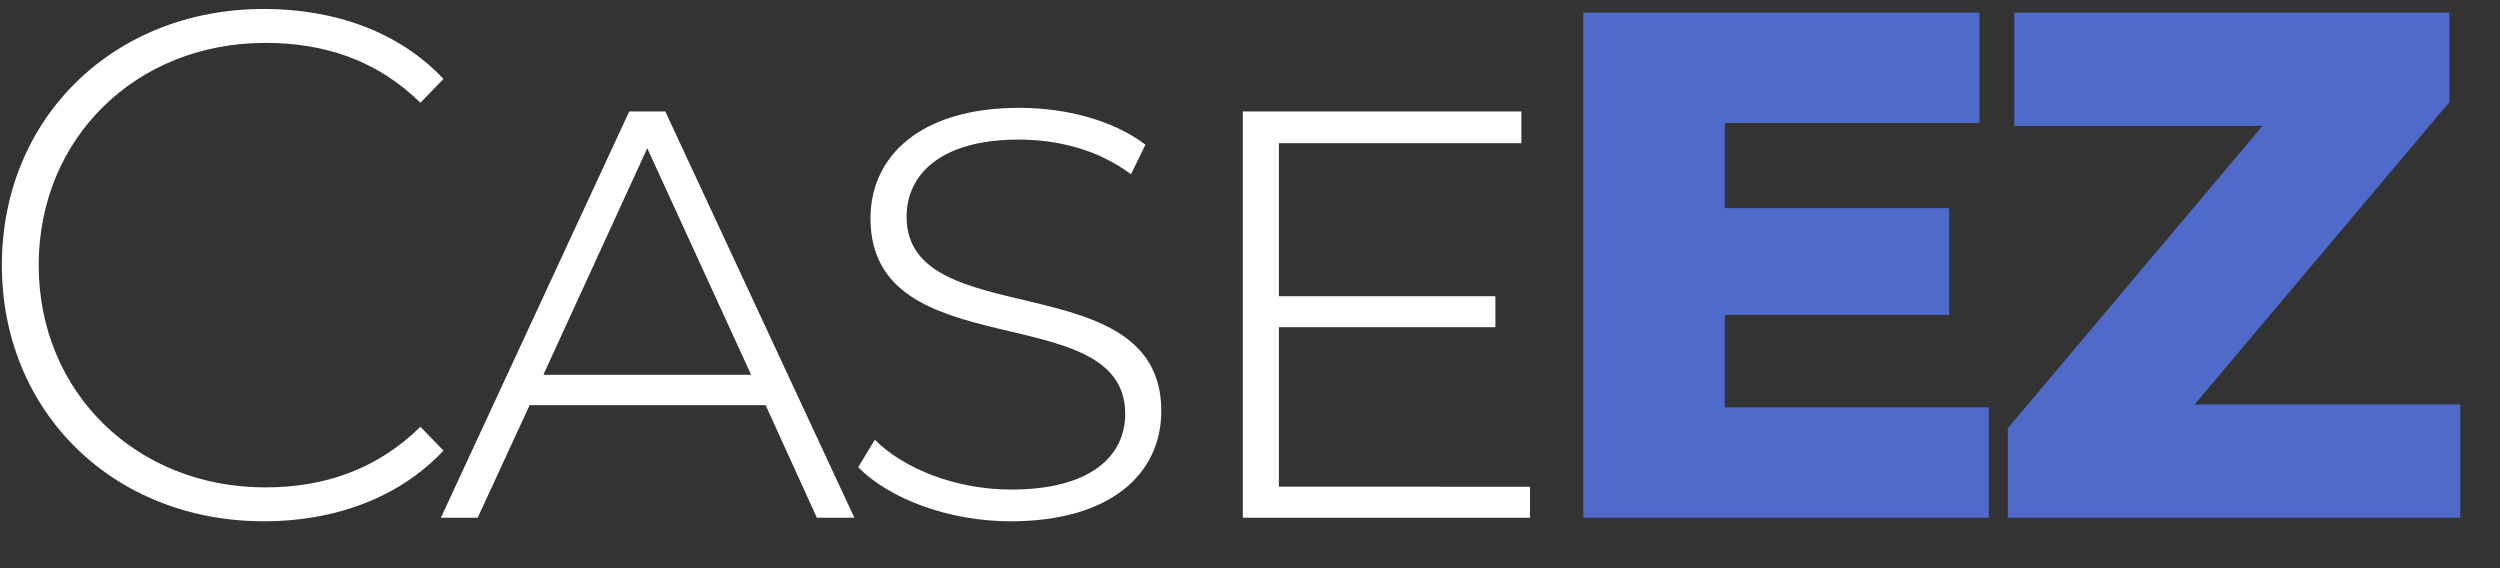
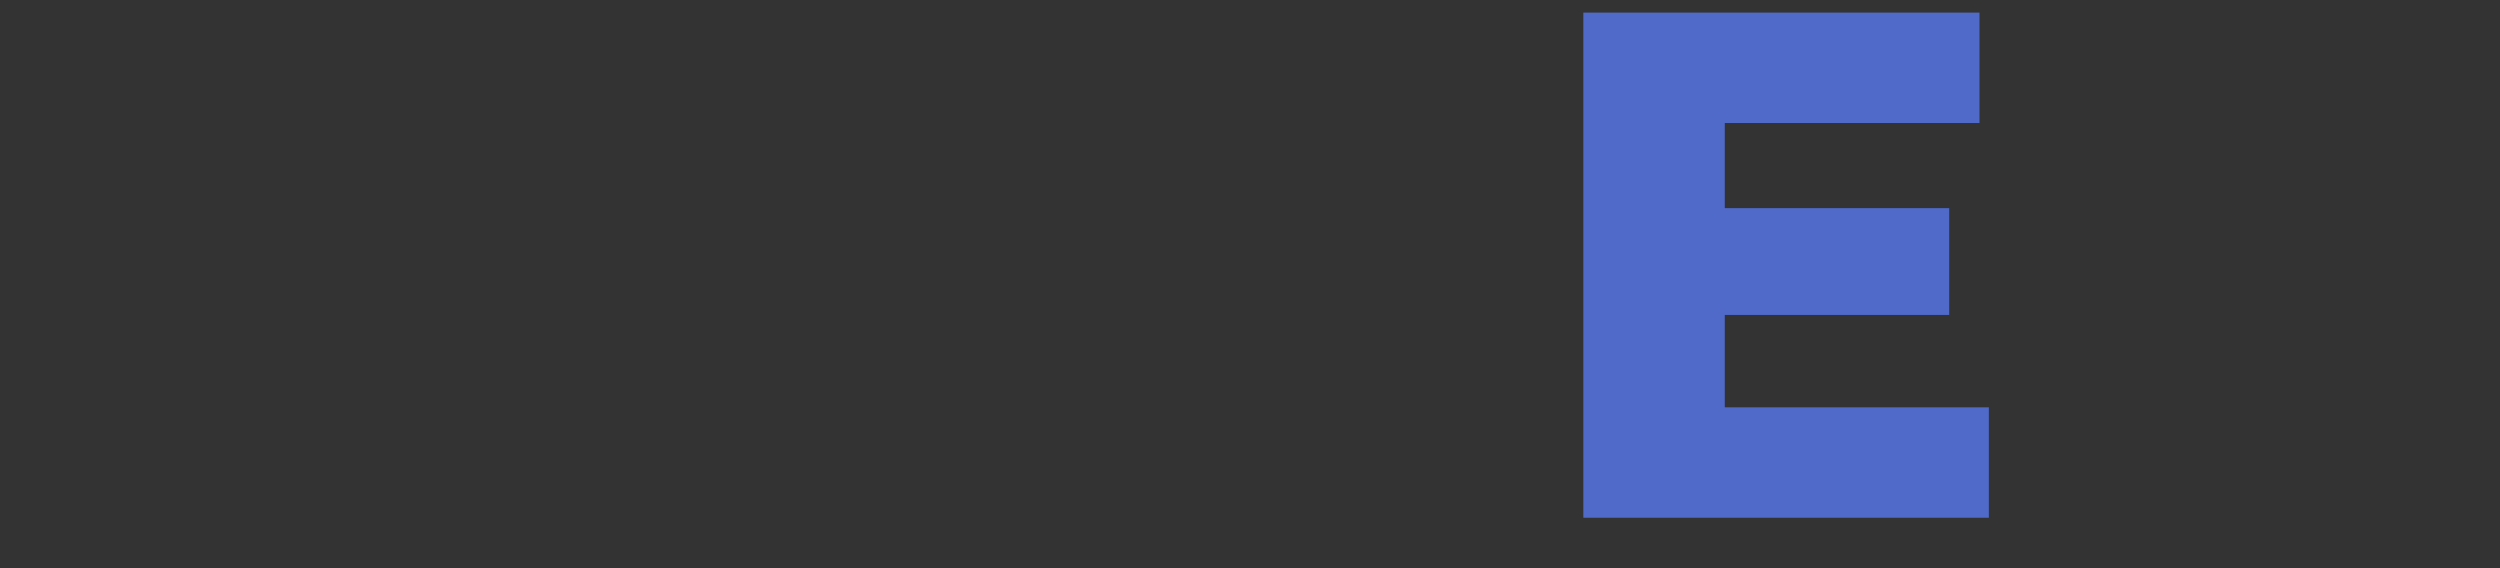
<svg xmlns="http://www.w3.org/2000/svg" width="132" height="30" version="1.1" viewBox="0 0 132 30">
  <rect x="0" y="0" width="132" height="30" fill="#333333" stroke="none" />
  <g stroke-width=".5" aria-label="CaseEZ" shape-rendering="geometricPrecision">
    <g fill="#fff">
-       <path d="m13.929 27.525c3.772 0 7.163-1.257 9.487-3.734l-1.219-1.257c-2.286 2.248-5.067 3.2-8.191 3.2-6.82 0-11.963-5.029-11.963-11.735 0-6.706 5.144-11.735 11.963-11.735 3.124 0 5.905 0.914 8.191 3.162l1.219-1.257c-2.324-2.477-5.715-3.696-9.487-3.696-7.925 0-13.83 5.753-13.83 13.525 0 7.772 5.905 13.525 13.83 13.525z" />
-       <path d="m43.129 27.335h1.981l-9.982-21.45h-1.905l-9.944 21.45h1.943l2.743-5.944h12.459zm-14.44-7.544 5.486-11.963 5.486 11.963z" />
-       <path d="m53.354 27.525c5.296 0 7.963-2.515 7.963-5.829 0-7.811-13.449-4.039-13.449-10.249 0-2.248 1.829-4.077 5.905-4.077 2.019 0 4.153 0.495 5.944 1.829l0.762-1.562c-1.714-1.295-4.191-1.943-6.668-1.943-5.258 0-7.849 2.591-7.849 5.829 0 7.963 13.449 4.115 13.449 10.325 0 2.21-1.791 4-6.02 4-2.934 0-5.677-1.105-7.201-2.629l-0.876 1.448c1.638 1.676 4.801 2.857 8.039 2.857z" />
-       <path d="m67.526 25.697v-8.42h11.43v-1.638h-11.43v-8.077h12.802v-1.676h-14.707v21.45h15.164v-1.638z" />
-     </g>
+       </g>
    <g fill="#4f6ac9">
      <path d="m91.068 21.506v-4.877h11.849v-5.639h-11.849v-4.496h13.449v-5.829h-20.917v26.67h21.412v-5.829z" />
-       <path d="m115.88 21.353 13.449-15.964v-4.724h-22.974v5.982h13.106l-13.449 15.964v4.724h23.889v-5.982z" />
    </g>
  </g>
</svg>